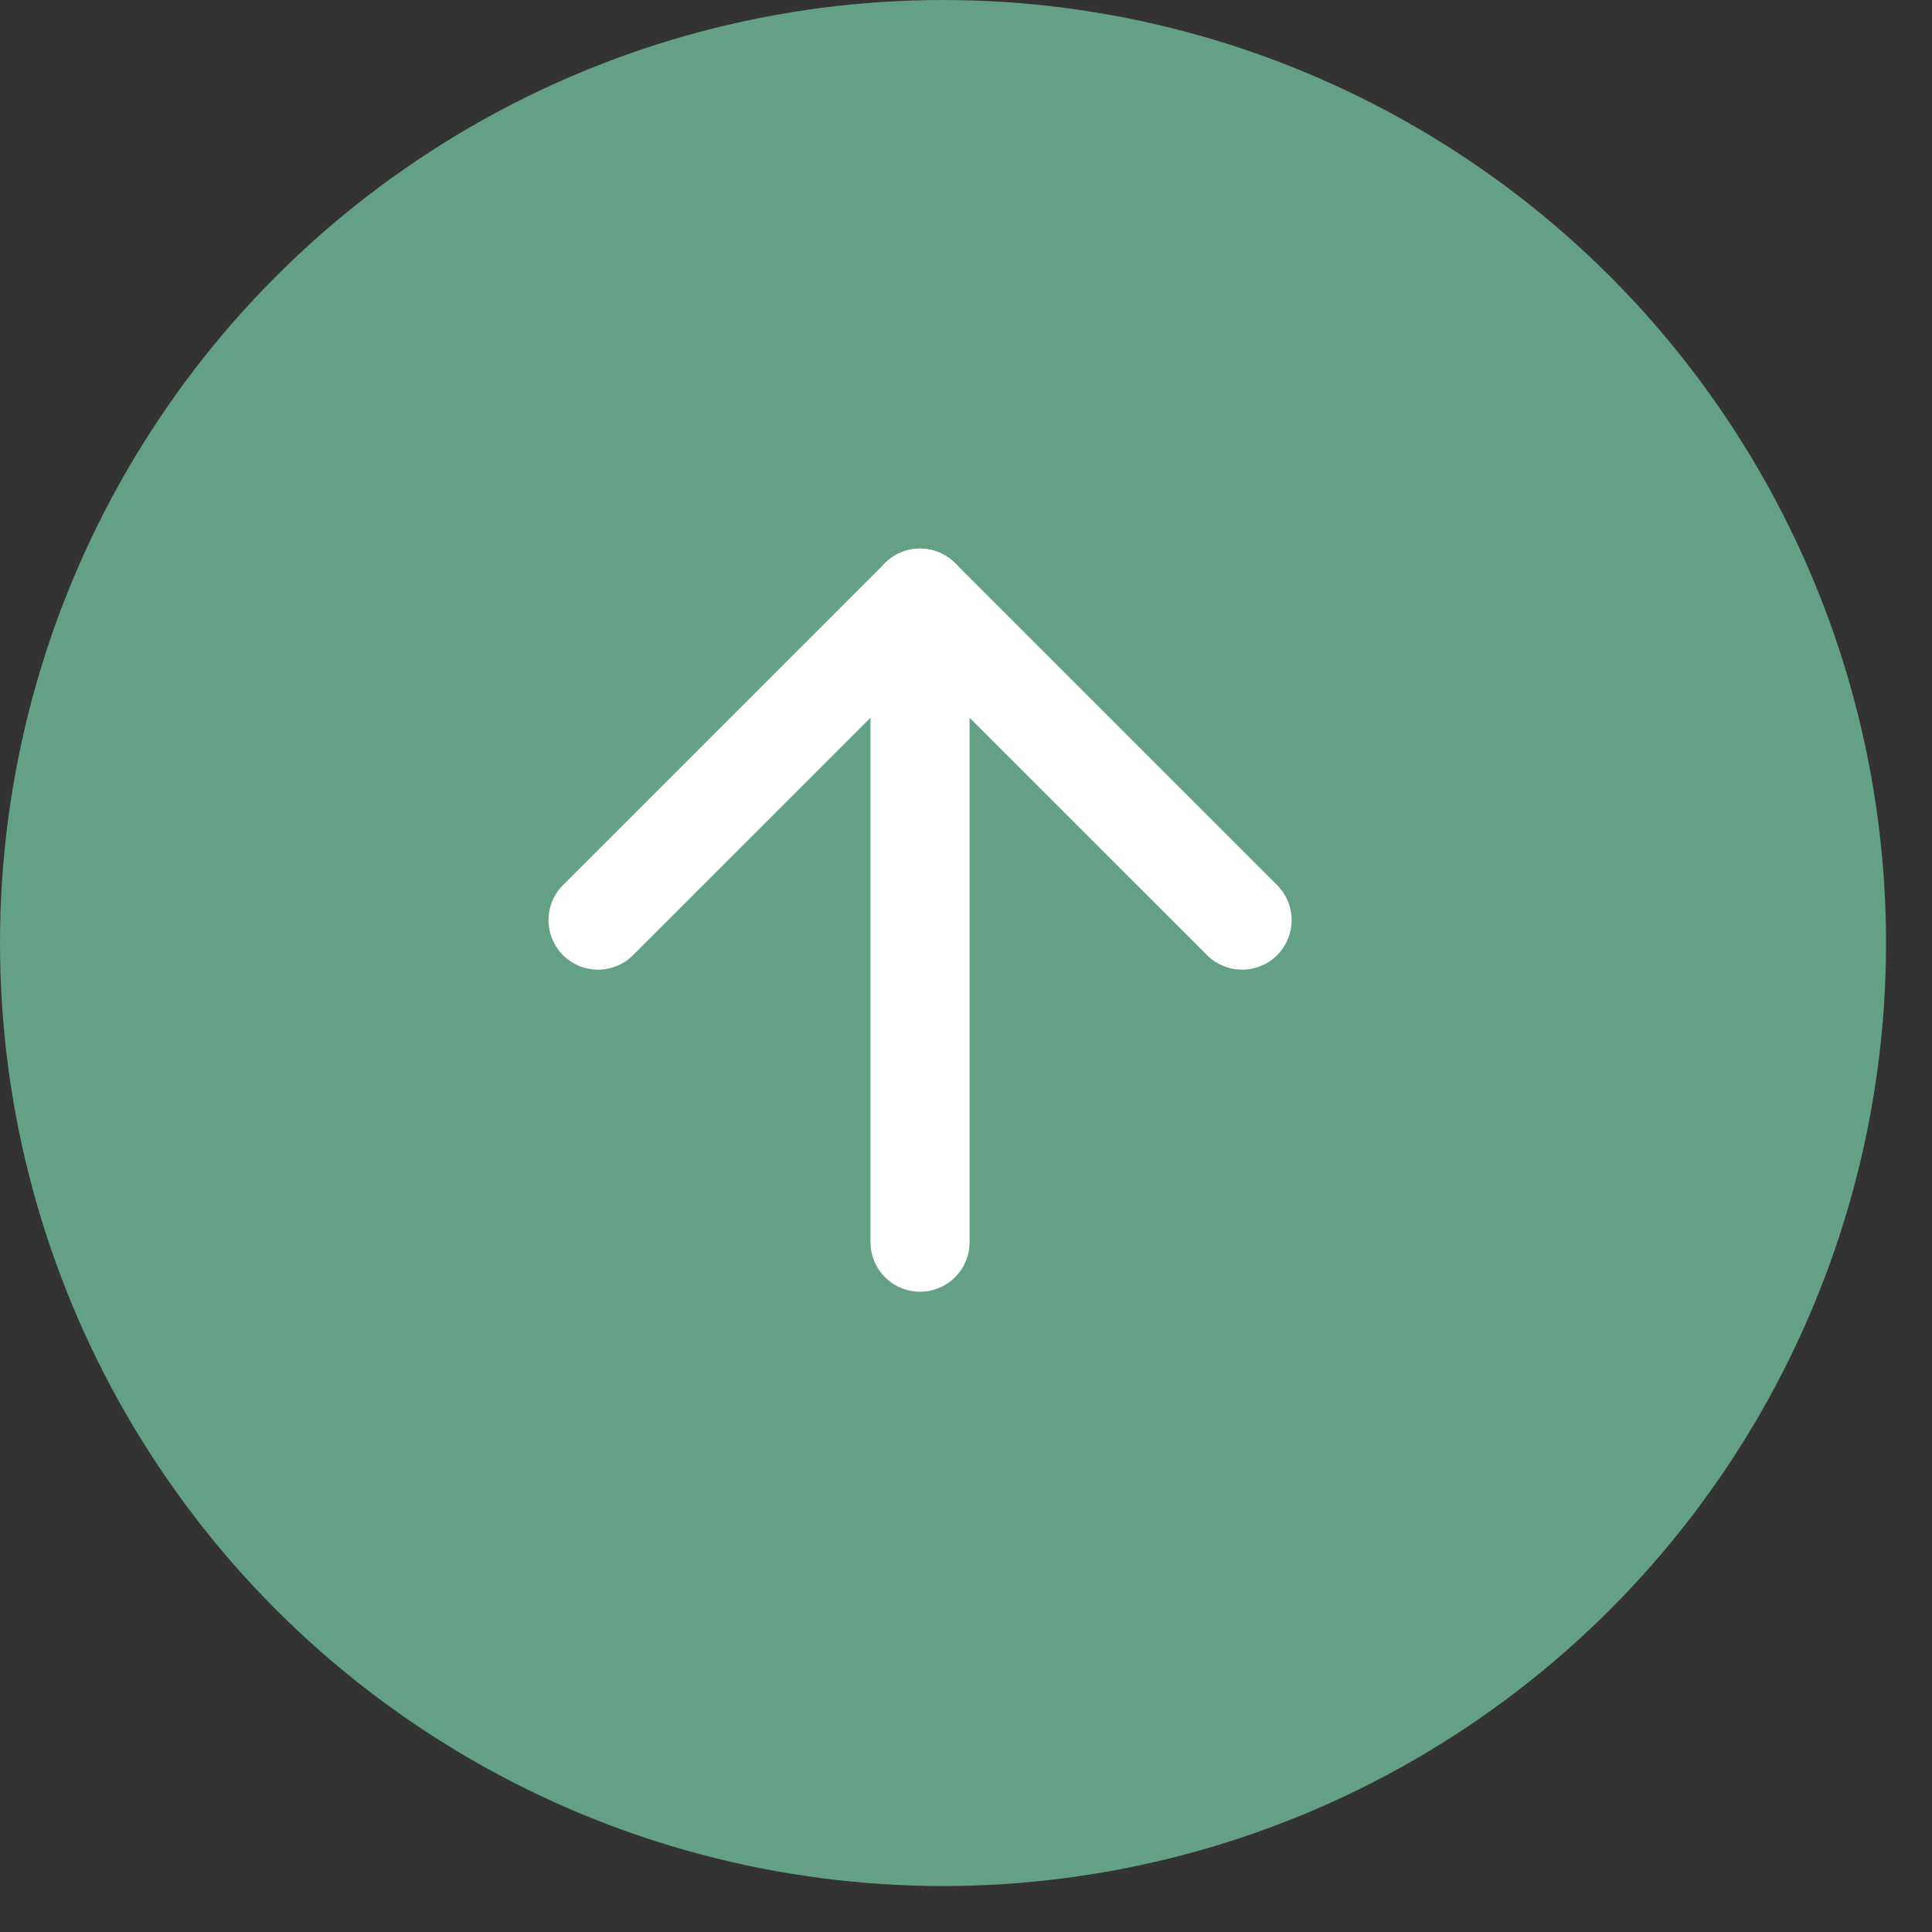
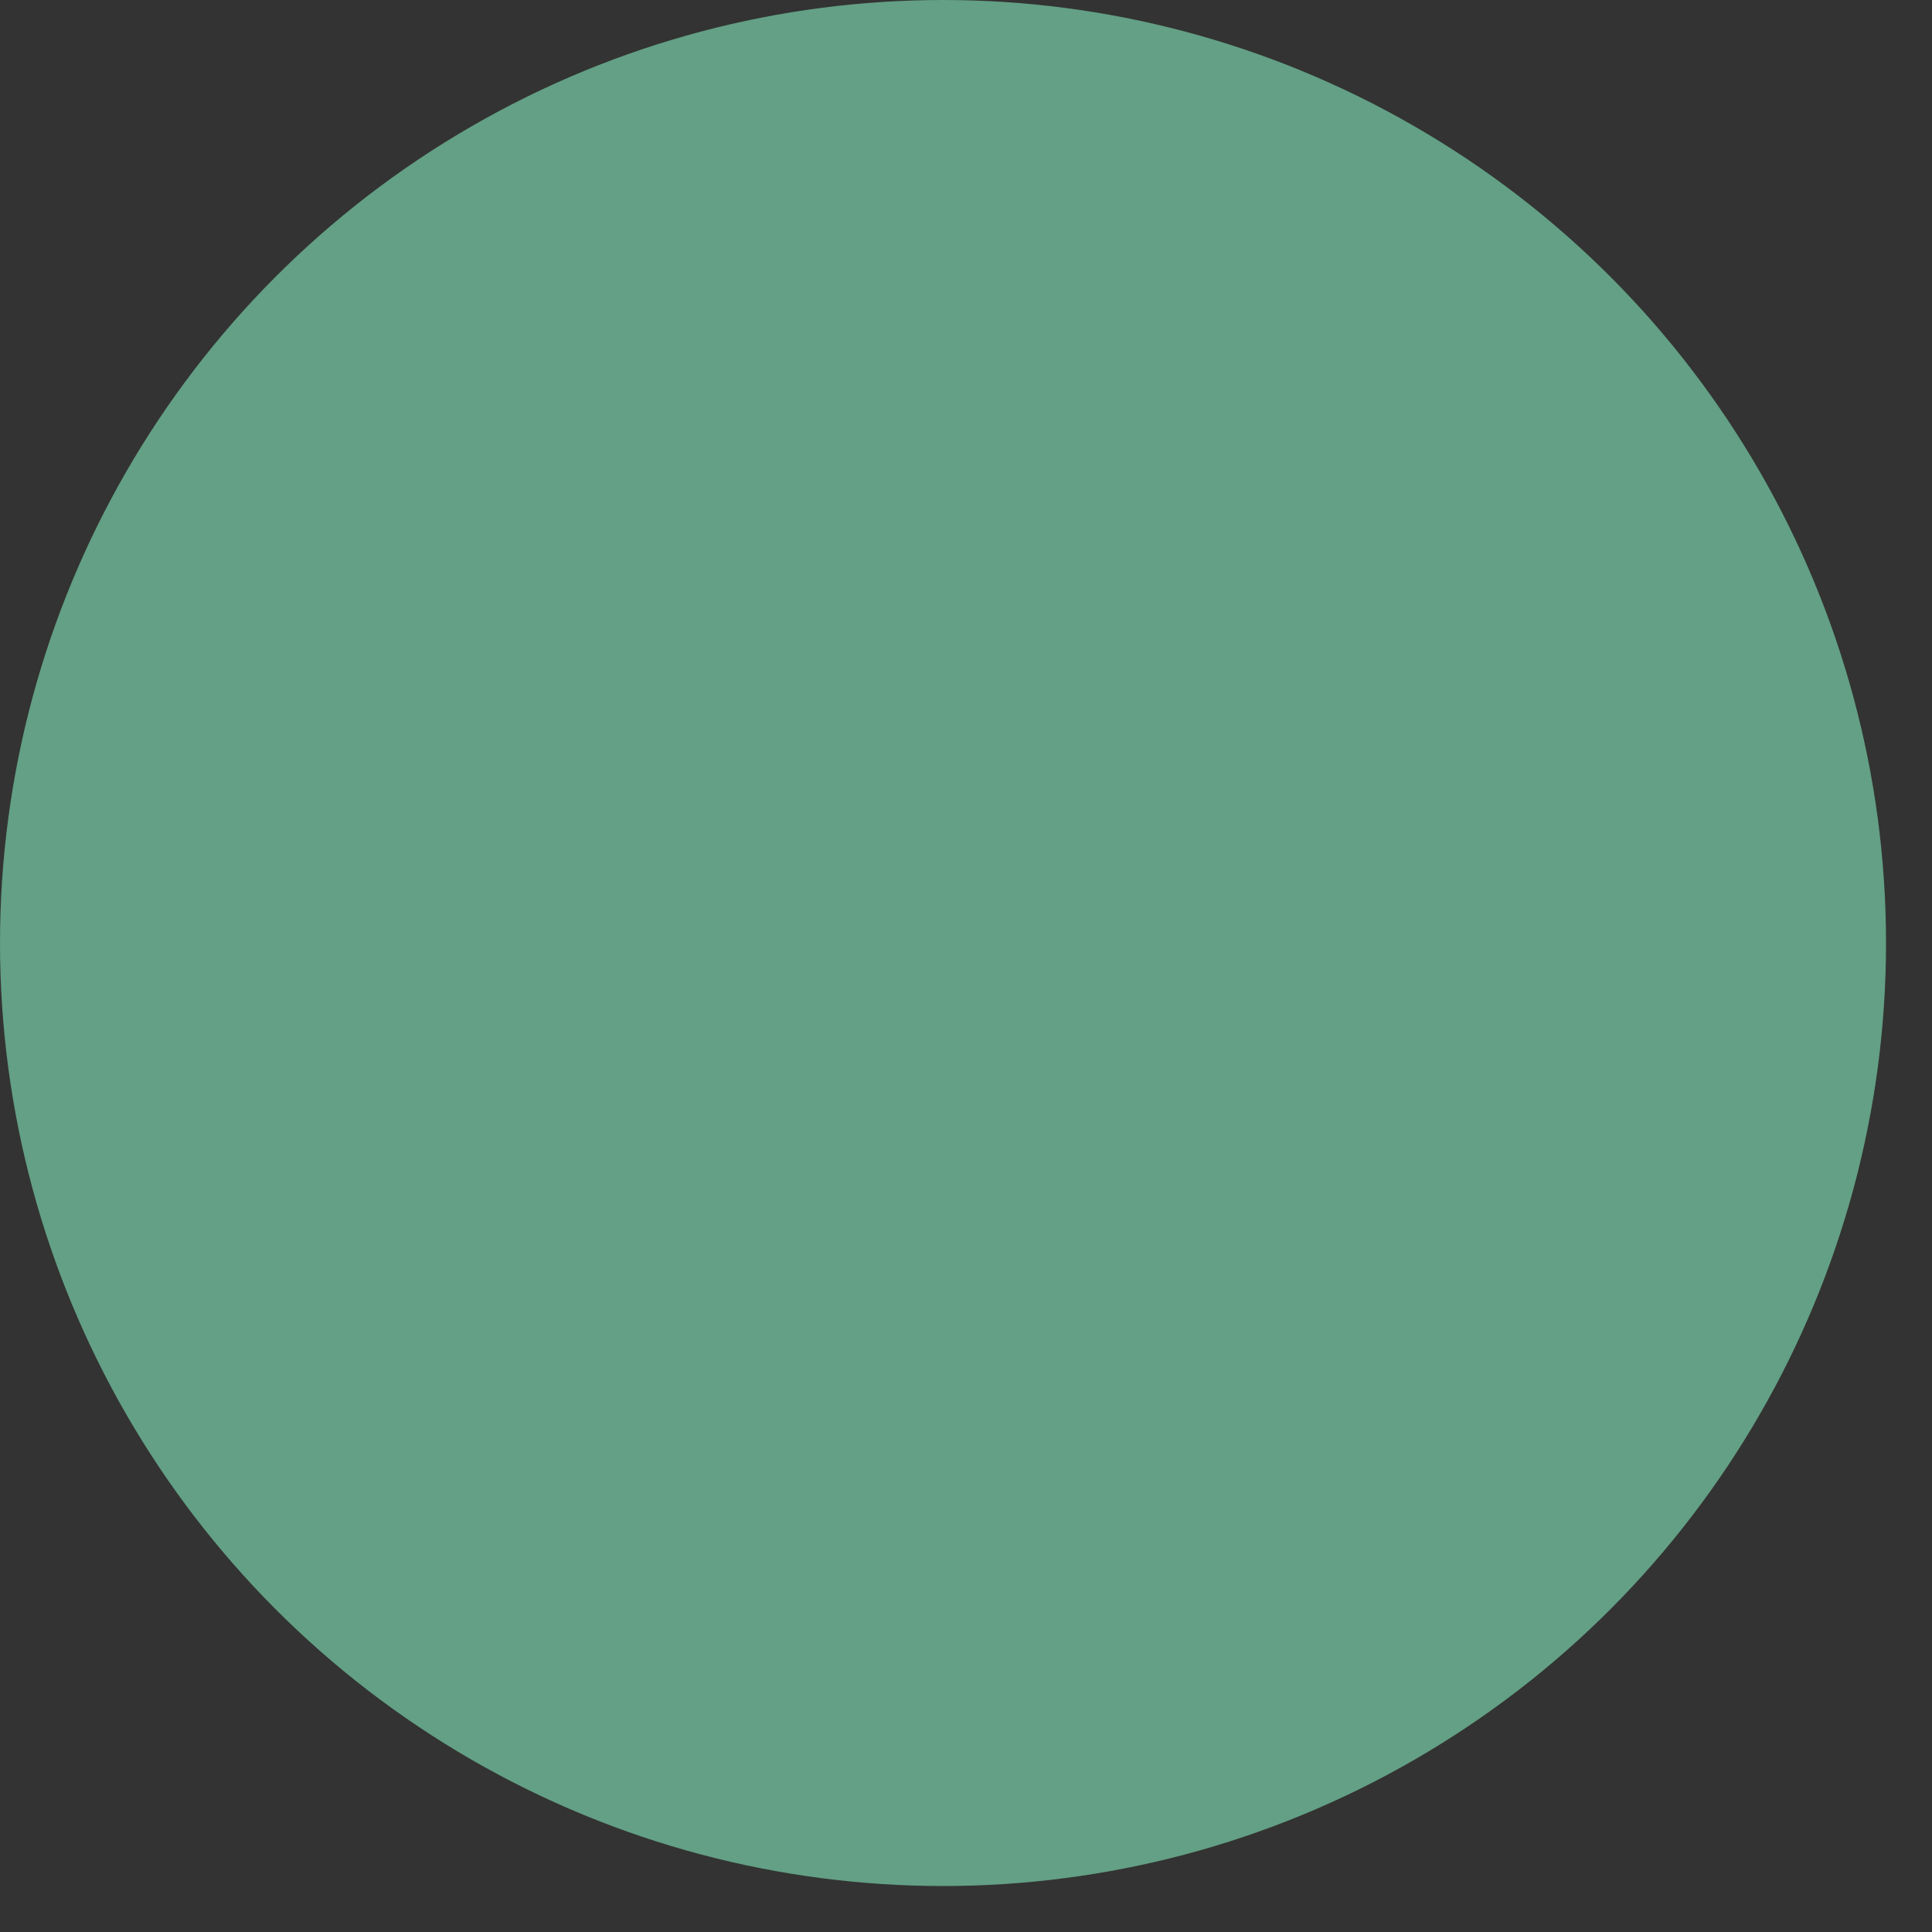
<svg xmlns="http://www.w3.org/2000/svg" width="39" height="39" viewBox="0 0 39 39" fill="none">
  <rect x="0" y="0" width="39" height="39" fill="#333333" stroke="none" />
  <circle cx="19.036" cy="19.036" r="19.036" fill="#63A085" />
-   <path d="M18.572 25.075V12.074" stroke="white" stroke-width="2" stroke-linecap="round" stroke-linejoin="round" />
-   <path d="M12.072 18.574L18.572 12.074L25.073 18.574" stroke="white" stroke-width="2" stroke-linecap="round" stroke-linejoin="round" />
</svg>